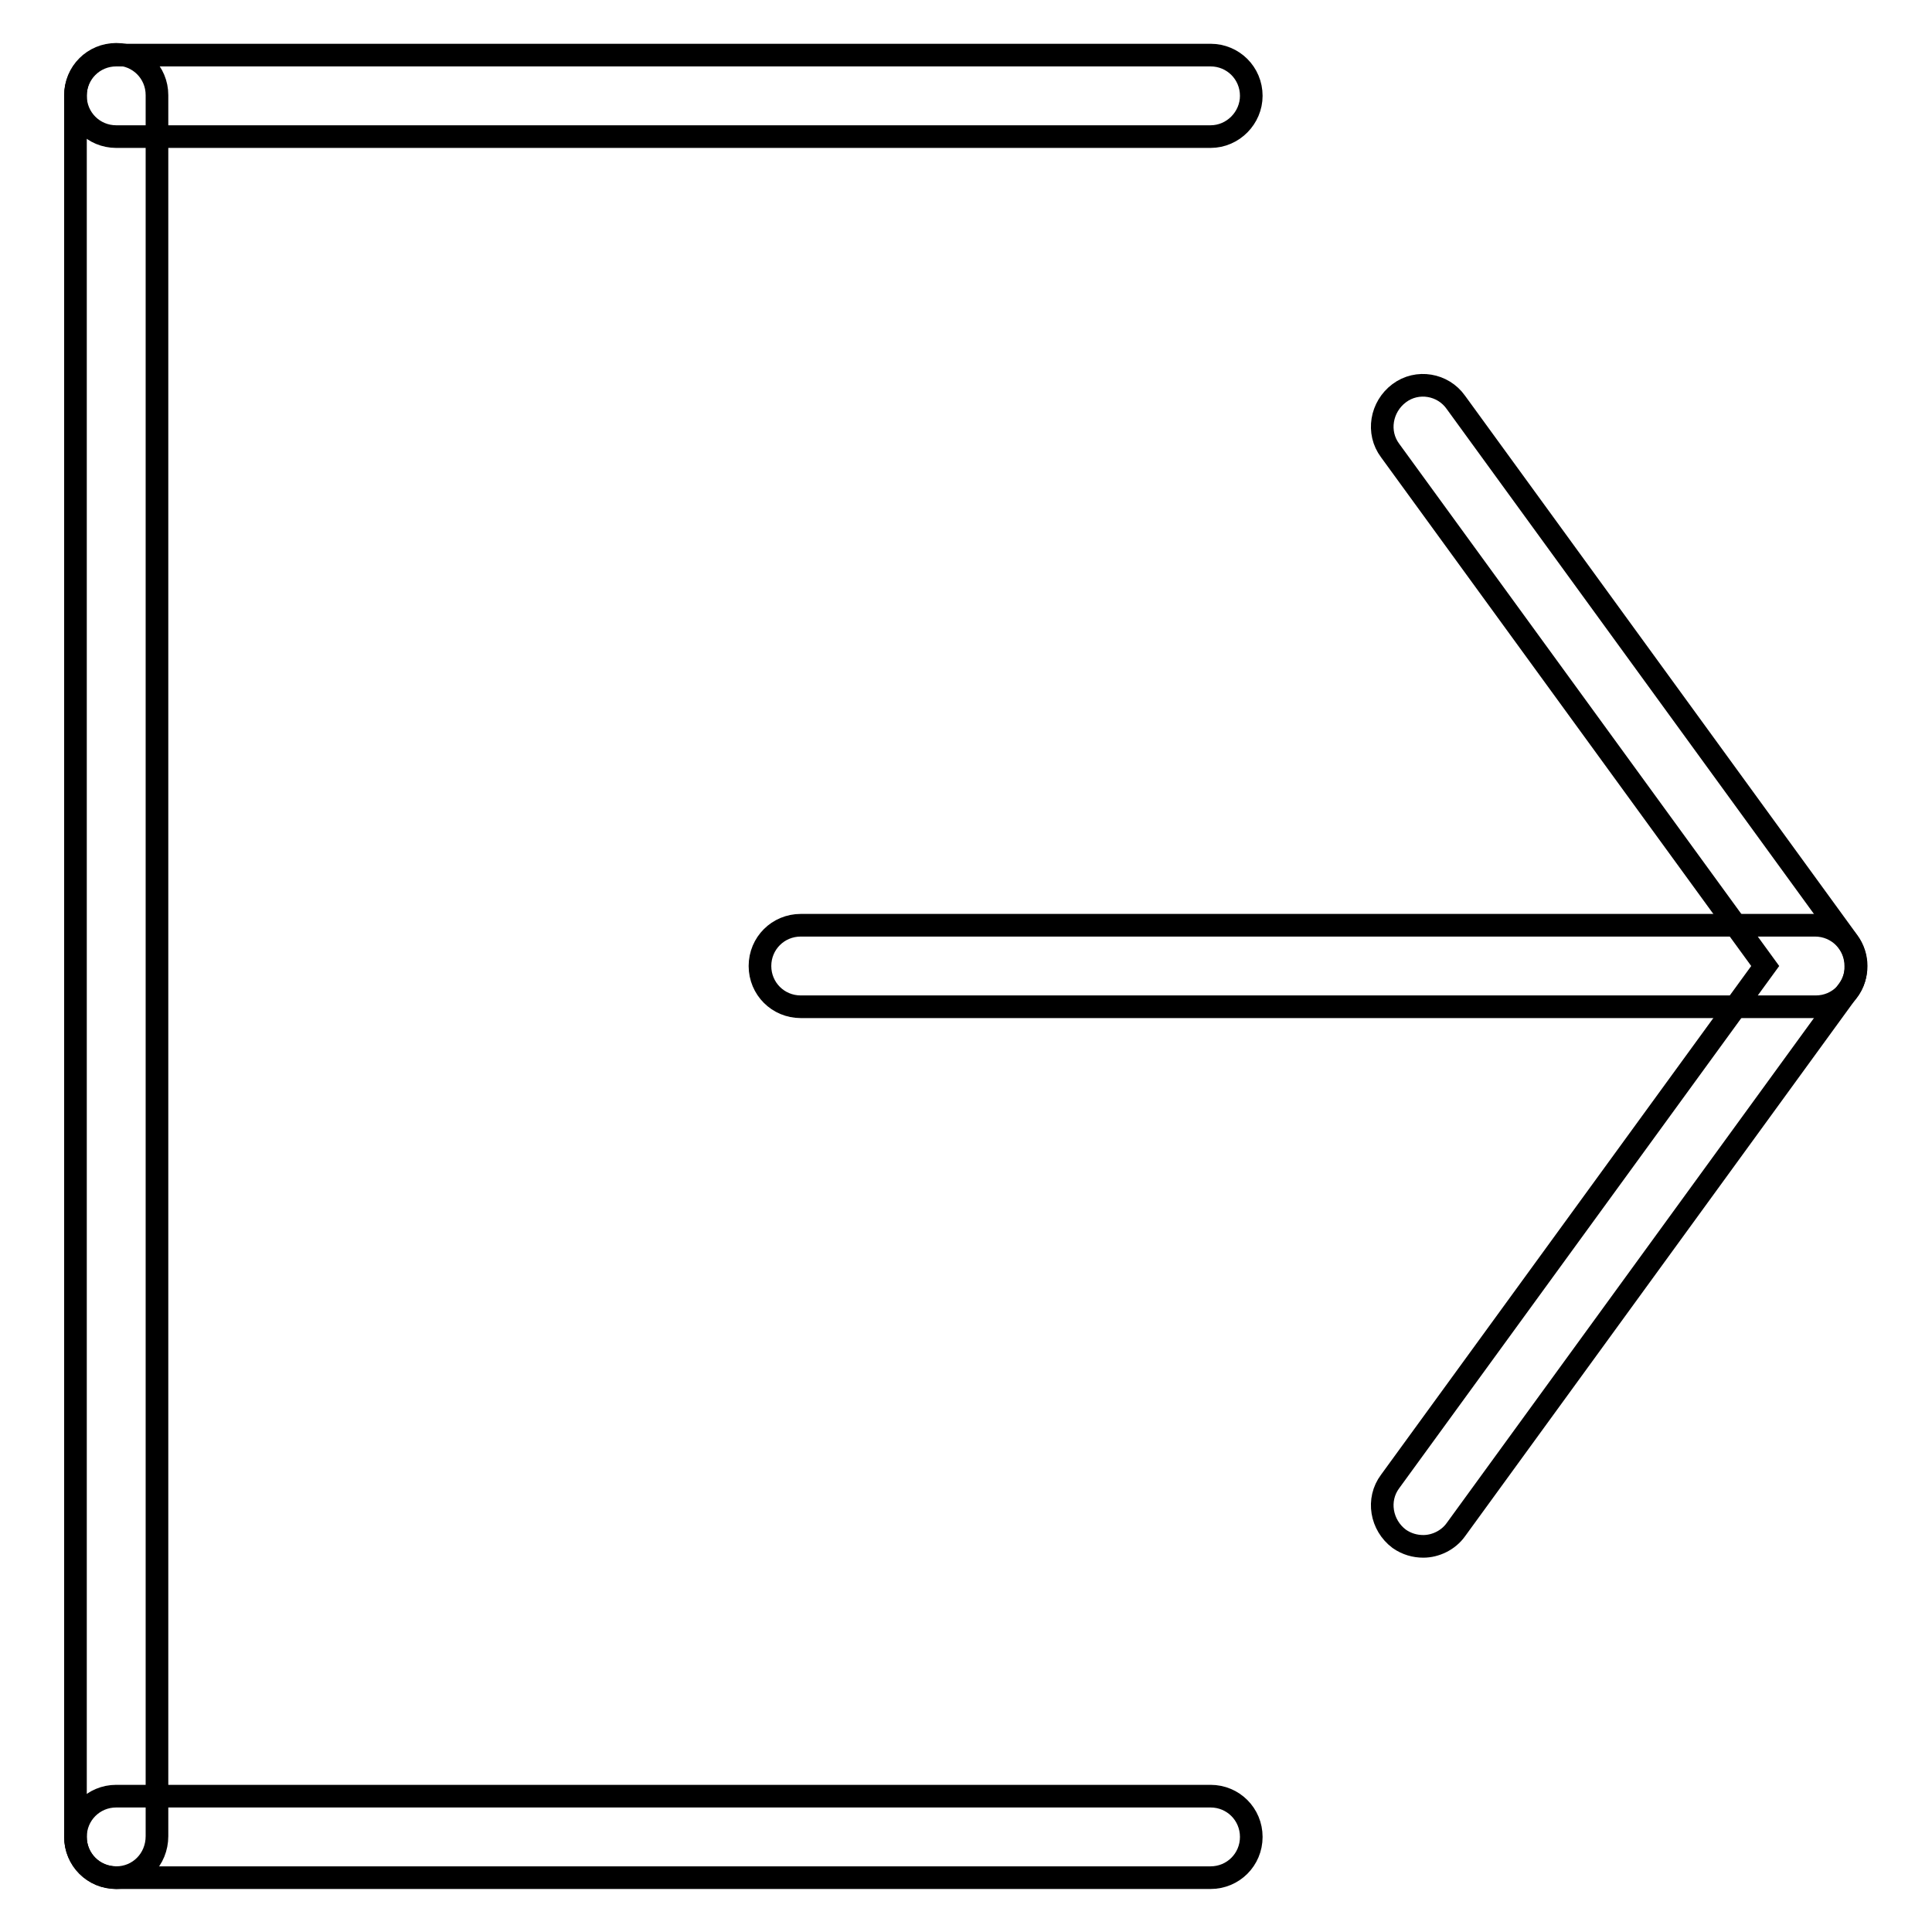
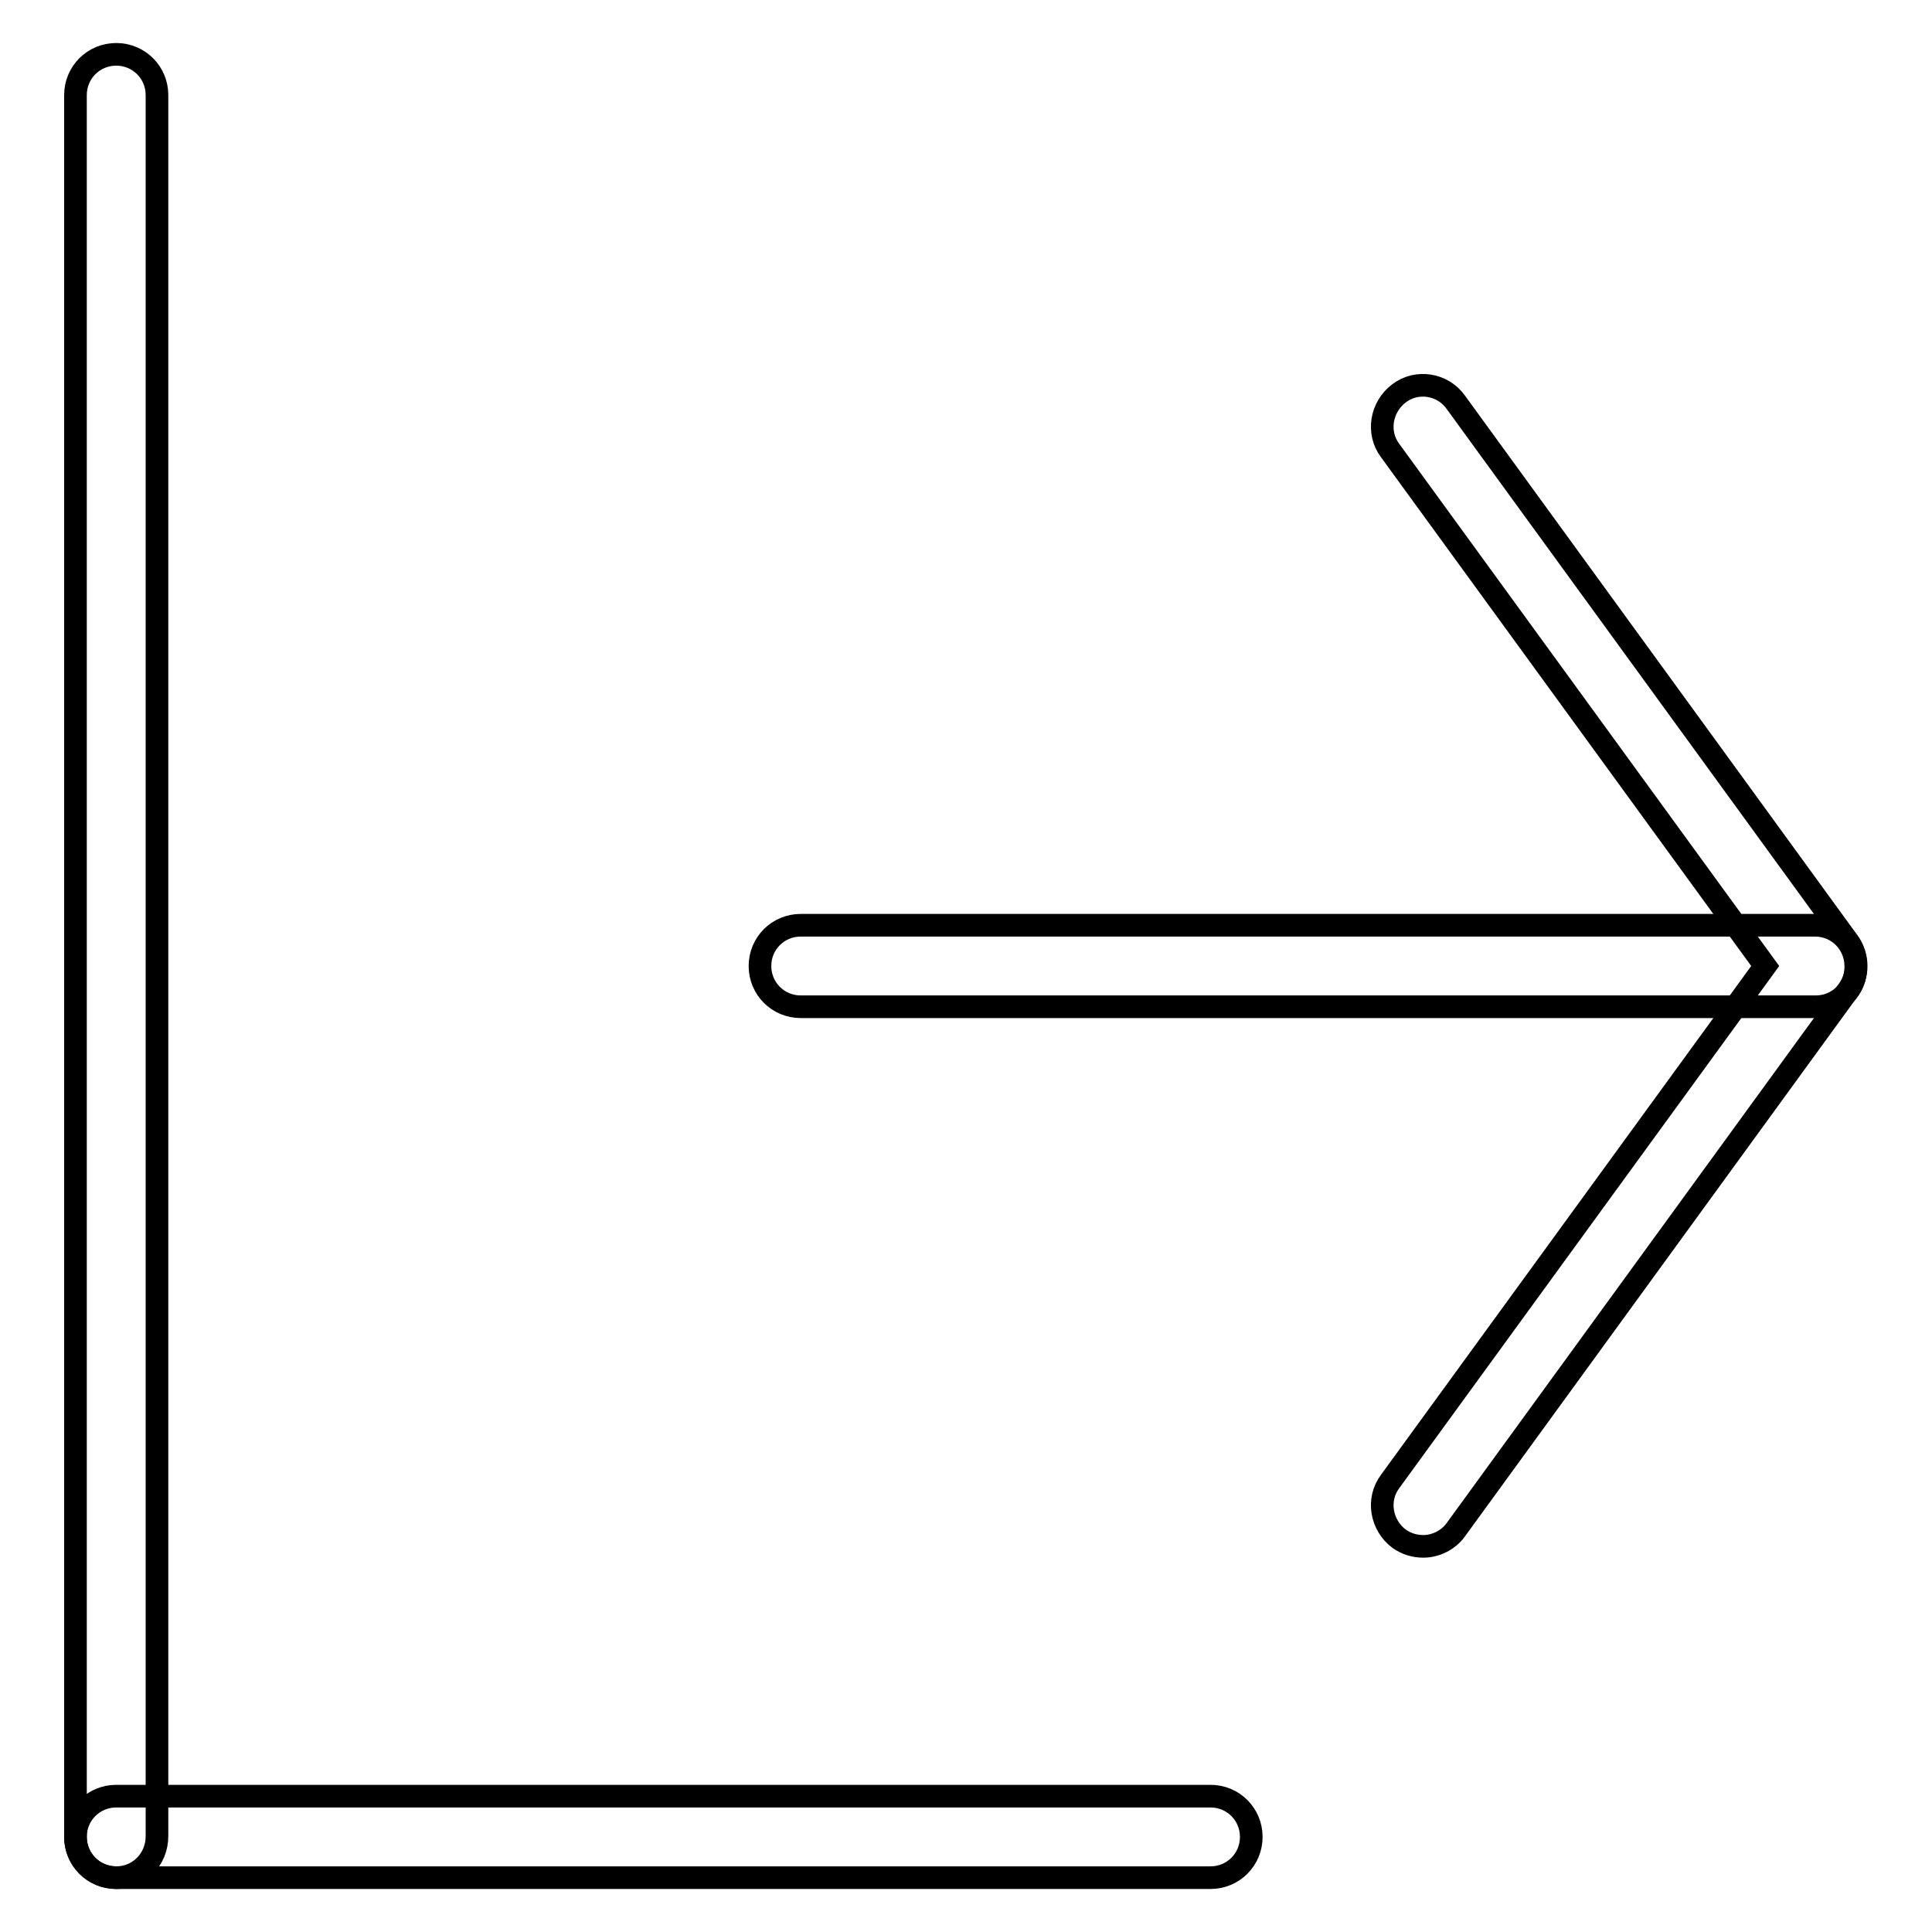
<svg xmlns="http://www.w3.org/2000/svg" version="1.1" x="0px" y="0px" viewBox="0 0 256 256" enable-background="new 0 0 256 256" xml:space="preserve">
  <g>
    <g>
      <path stroke-width="3" fill-opacity="0" stroke="#000000" d="M188.6,204.9c-1.1,0-2.2-0.3-3.2-1c-2.4-1.8-3-5.2-1.2-7.6l49.7-68.3l-49.7-68.3c-1.8-2.4-1.2-5.8,1.2-7.6c2.4-1.8,5.8-1.2,7.5,1.2l52,71.5c1.4,1.9,1.4,4.5,0,6.4l-52,71.5C191.9,204.1,190.2,204.9,188.6,204.9L188.6,204.9z" />
      <path stroke-width="3" fill-opacity="0" stroke="#000000" d="M240.6,133.4H106.1c-3,0-5.4-2.4-5.4-5.4c0-3,2.4-5.4,5.4-5.4h134.4c3,0,5.4,2.4,5.4,5.4C246,131,243.6,133.4,240.6,133.4L240.6,133.4z" />
      <path stroke-width="3" fill-opacity="0" stroke="#000000" d="M15.4,248.8c-3,0-5.4-2.4-5.4-5.4V12.6c0-3,2.4-5.4,5.4-5.4c3,0,5.4,2.4,5.4,5.4v230.7C20.8,246.4,18.4,248.8,15.4,248.8L15.4,248.8z" />
      <path stroke-width="3" fill-opacity="0" stroke="#000000" d="M160.4,248.8h-145c-3,0-5.4-2.4-5.4-5.4c0-3,2.4-5.4,5.4-5.4h145c3,0,5.4,2.4,5.4,5.4C165.8,246.4,163.4,248.8,160.4,248.8L160.4,248.8z" />
-       <path stroke-width="3" fill-opacity="0" stroke="#000000" d="M160.4,18.1h-145c-3,0-5.4-2.4-5.4-5.4s2.4-5.4,5.4-5.4h145c3,0,5.4,2.4,5.4,5.4C165.8,15.6,163.4,18.1,160.4,18.1L160.4,18.1z" />
    </g>
  </g>
</svg>